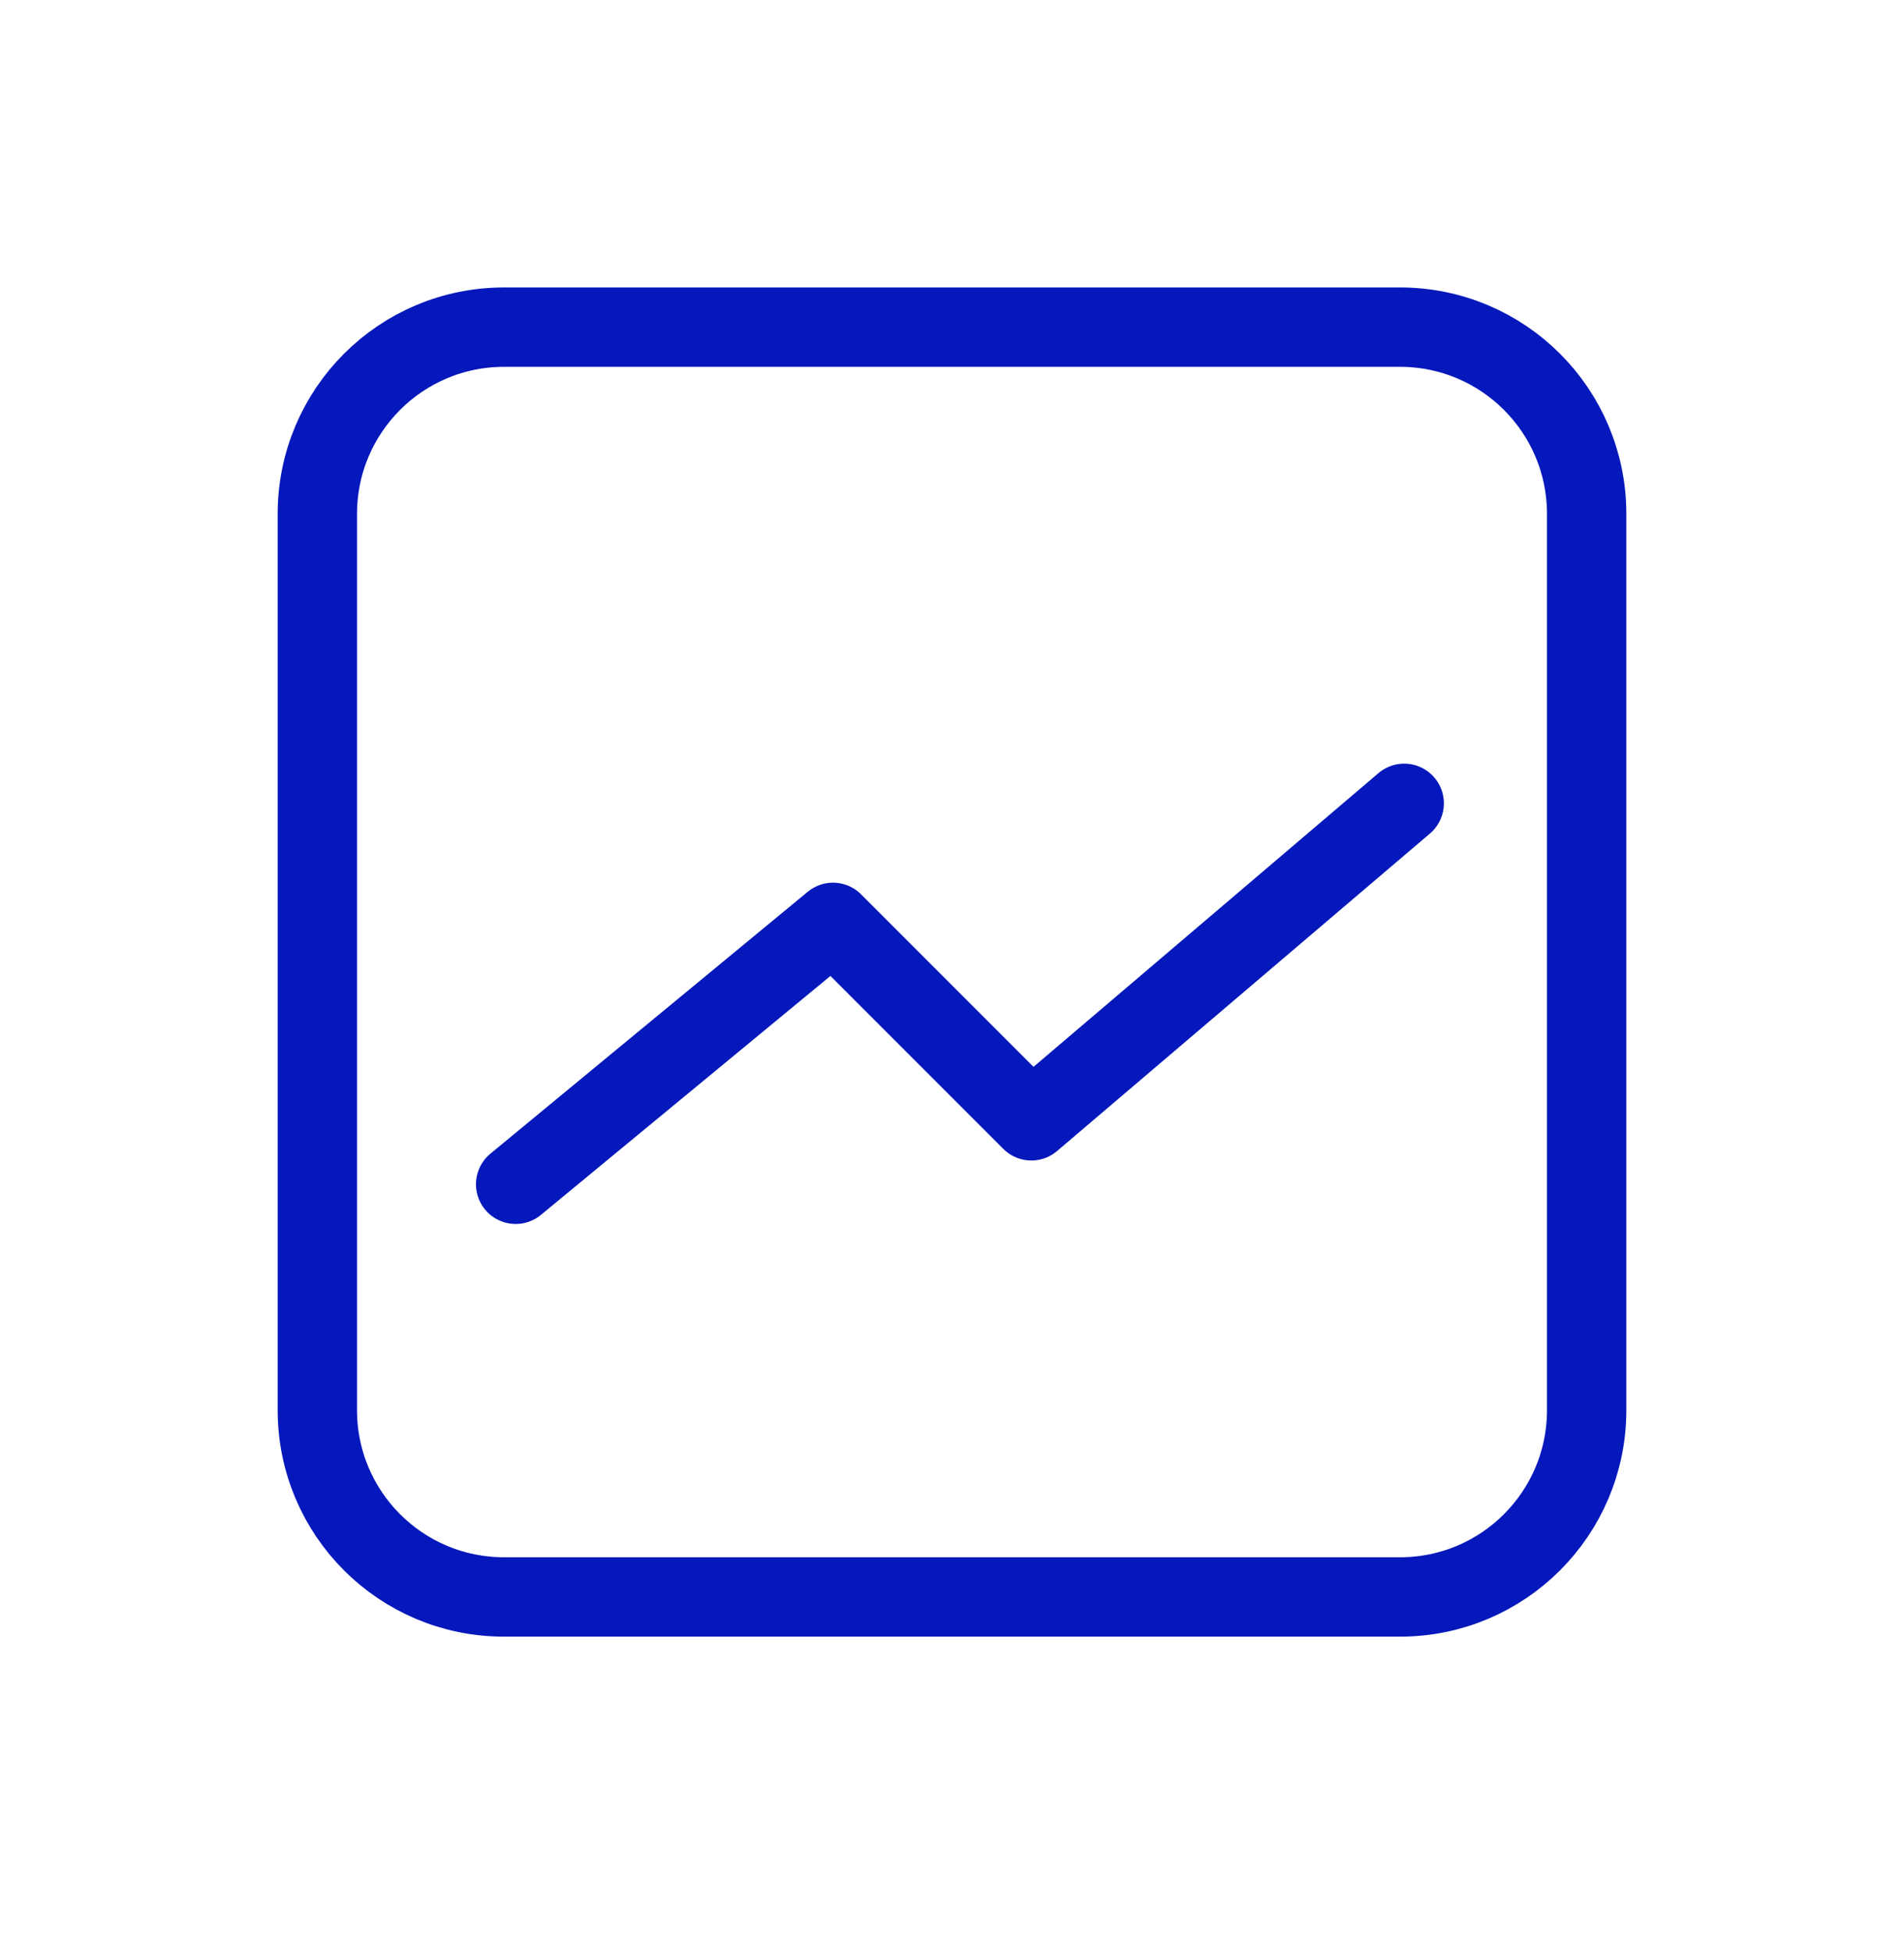
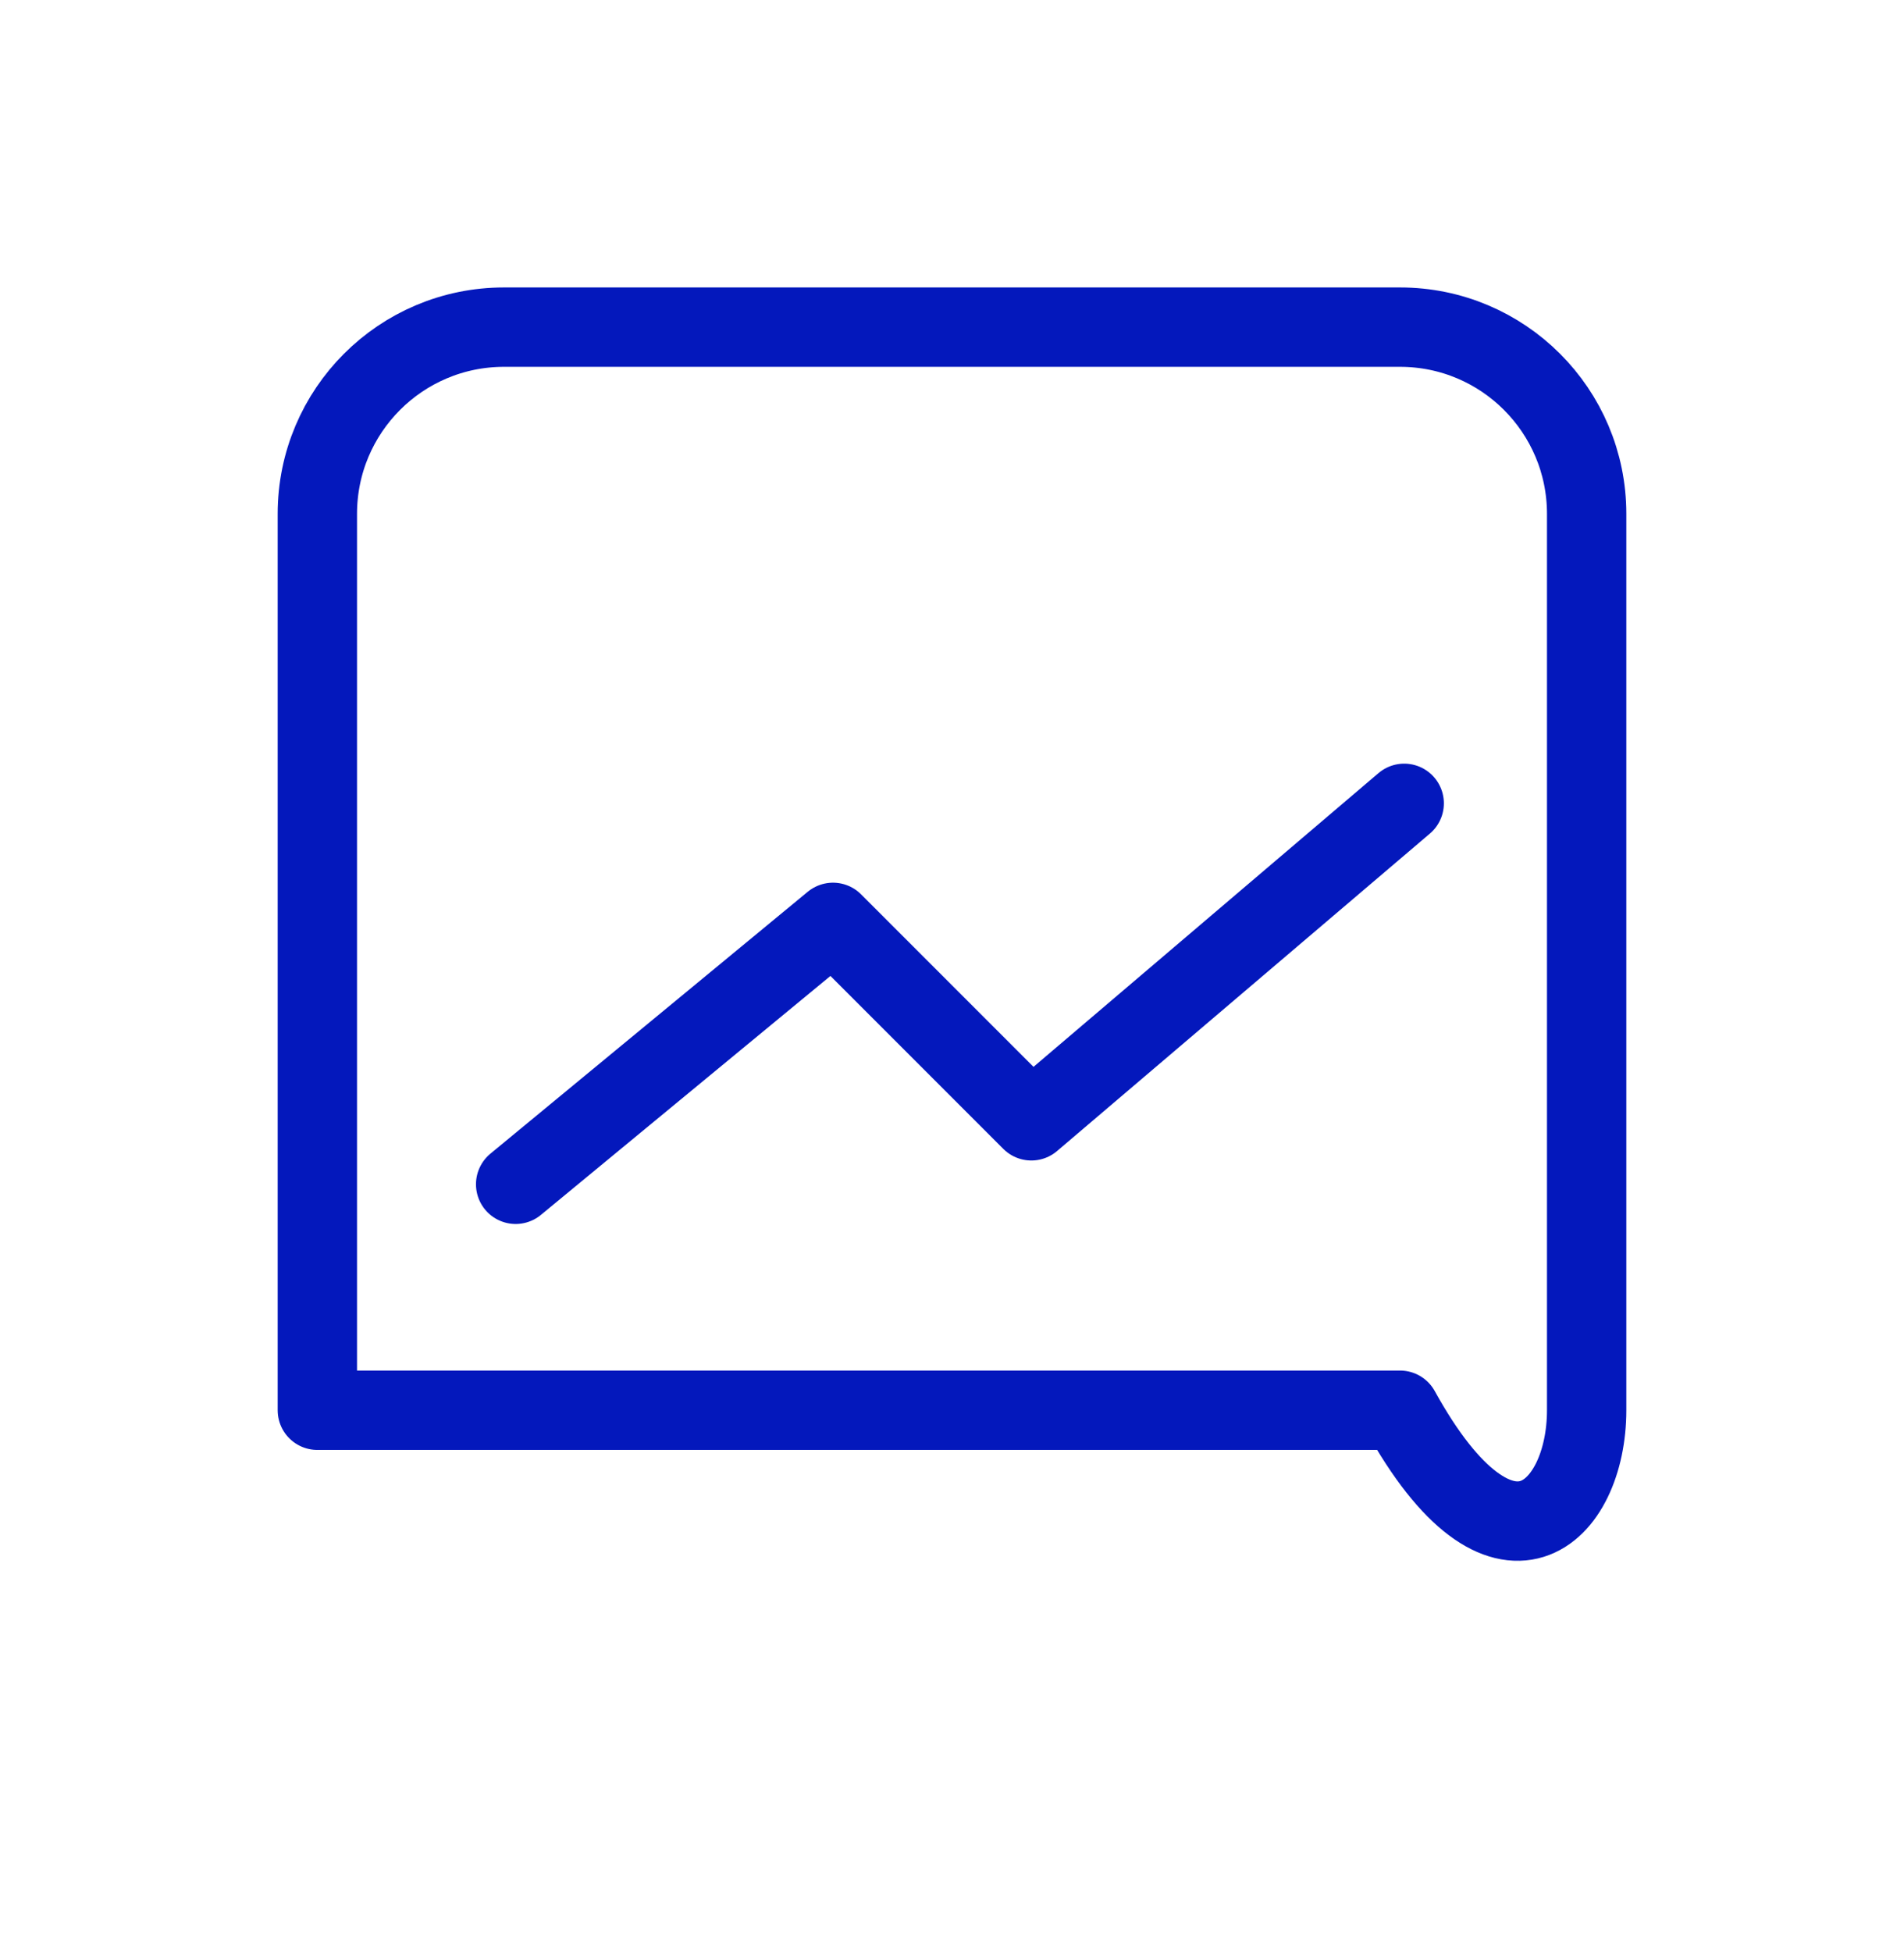
<svg xmlns="http://www.w3.org/2000/svg" width="40" height="41" viewBox="0 0 40 41" fill="none">
-   <path d="M10.833 24.87L17.5 19.37L21.667 23.537L29.5 16.87M29.412 6.87H10.588C8.422 6.87 6.667 8.626 6.667 10.791V29.615C6.667 31.781 8.422 33.536 10.588 33.536H29.412C31.578 33.536 33.333 31.781 33.333 29.615V10.791C33.333 8.626 31.578 6.87 29.412 6.87Z" stroke="#0418BC" stroke-width="1.667" stroke-linecap="round" stroke-linejoin="round" />
+   <path d="M10.833 24.87L17.5 19.37L21.667 23.537L29.5 16.87M29.412 6.87H10.588C8.422 6.87 6.667 8.626 6.667 10.791V29.615H29.412C31.578 33.536 33.333 31.781 33.333 29.615V10.791C33.333 8.626 31.578 6.87 29.412 6.87Z" stroke="#0418BC" stroke-width="1.667" stroke-linecap="round" stroke-linejoin="round" />
</svg>